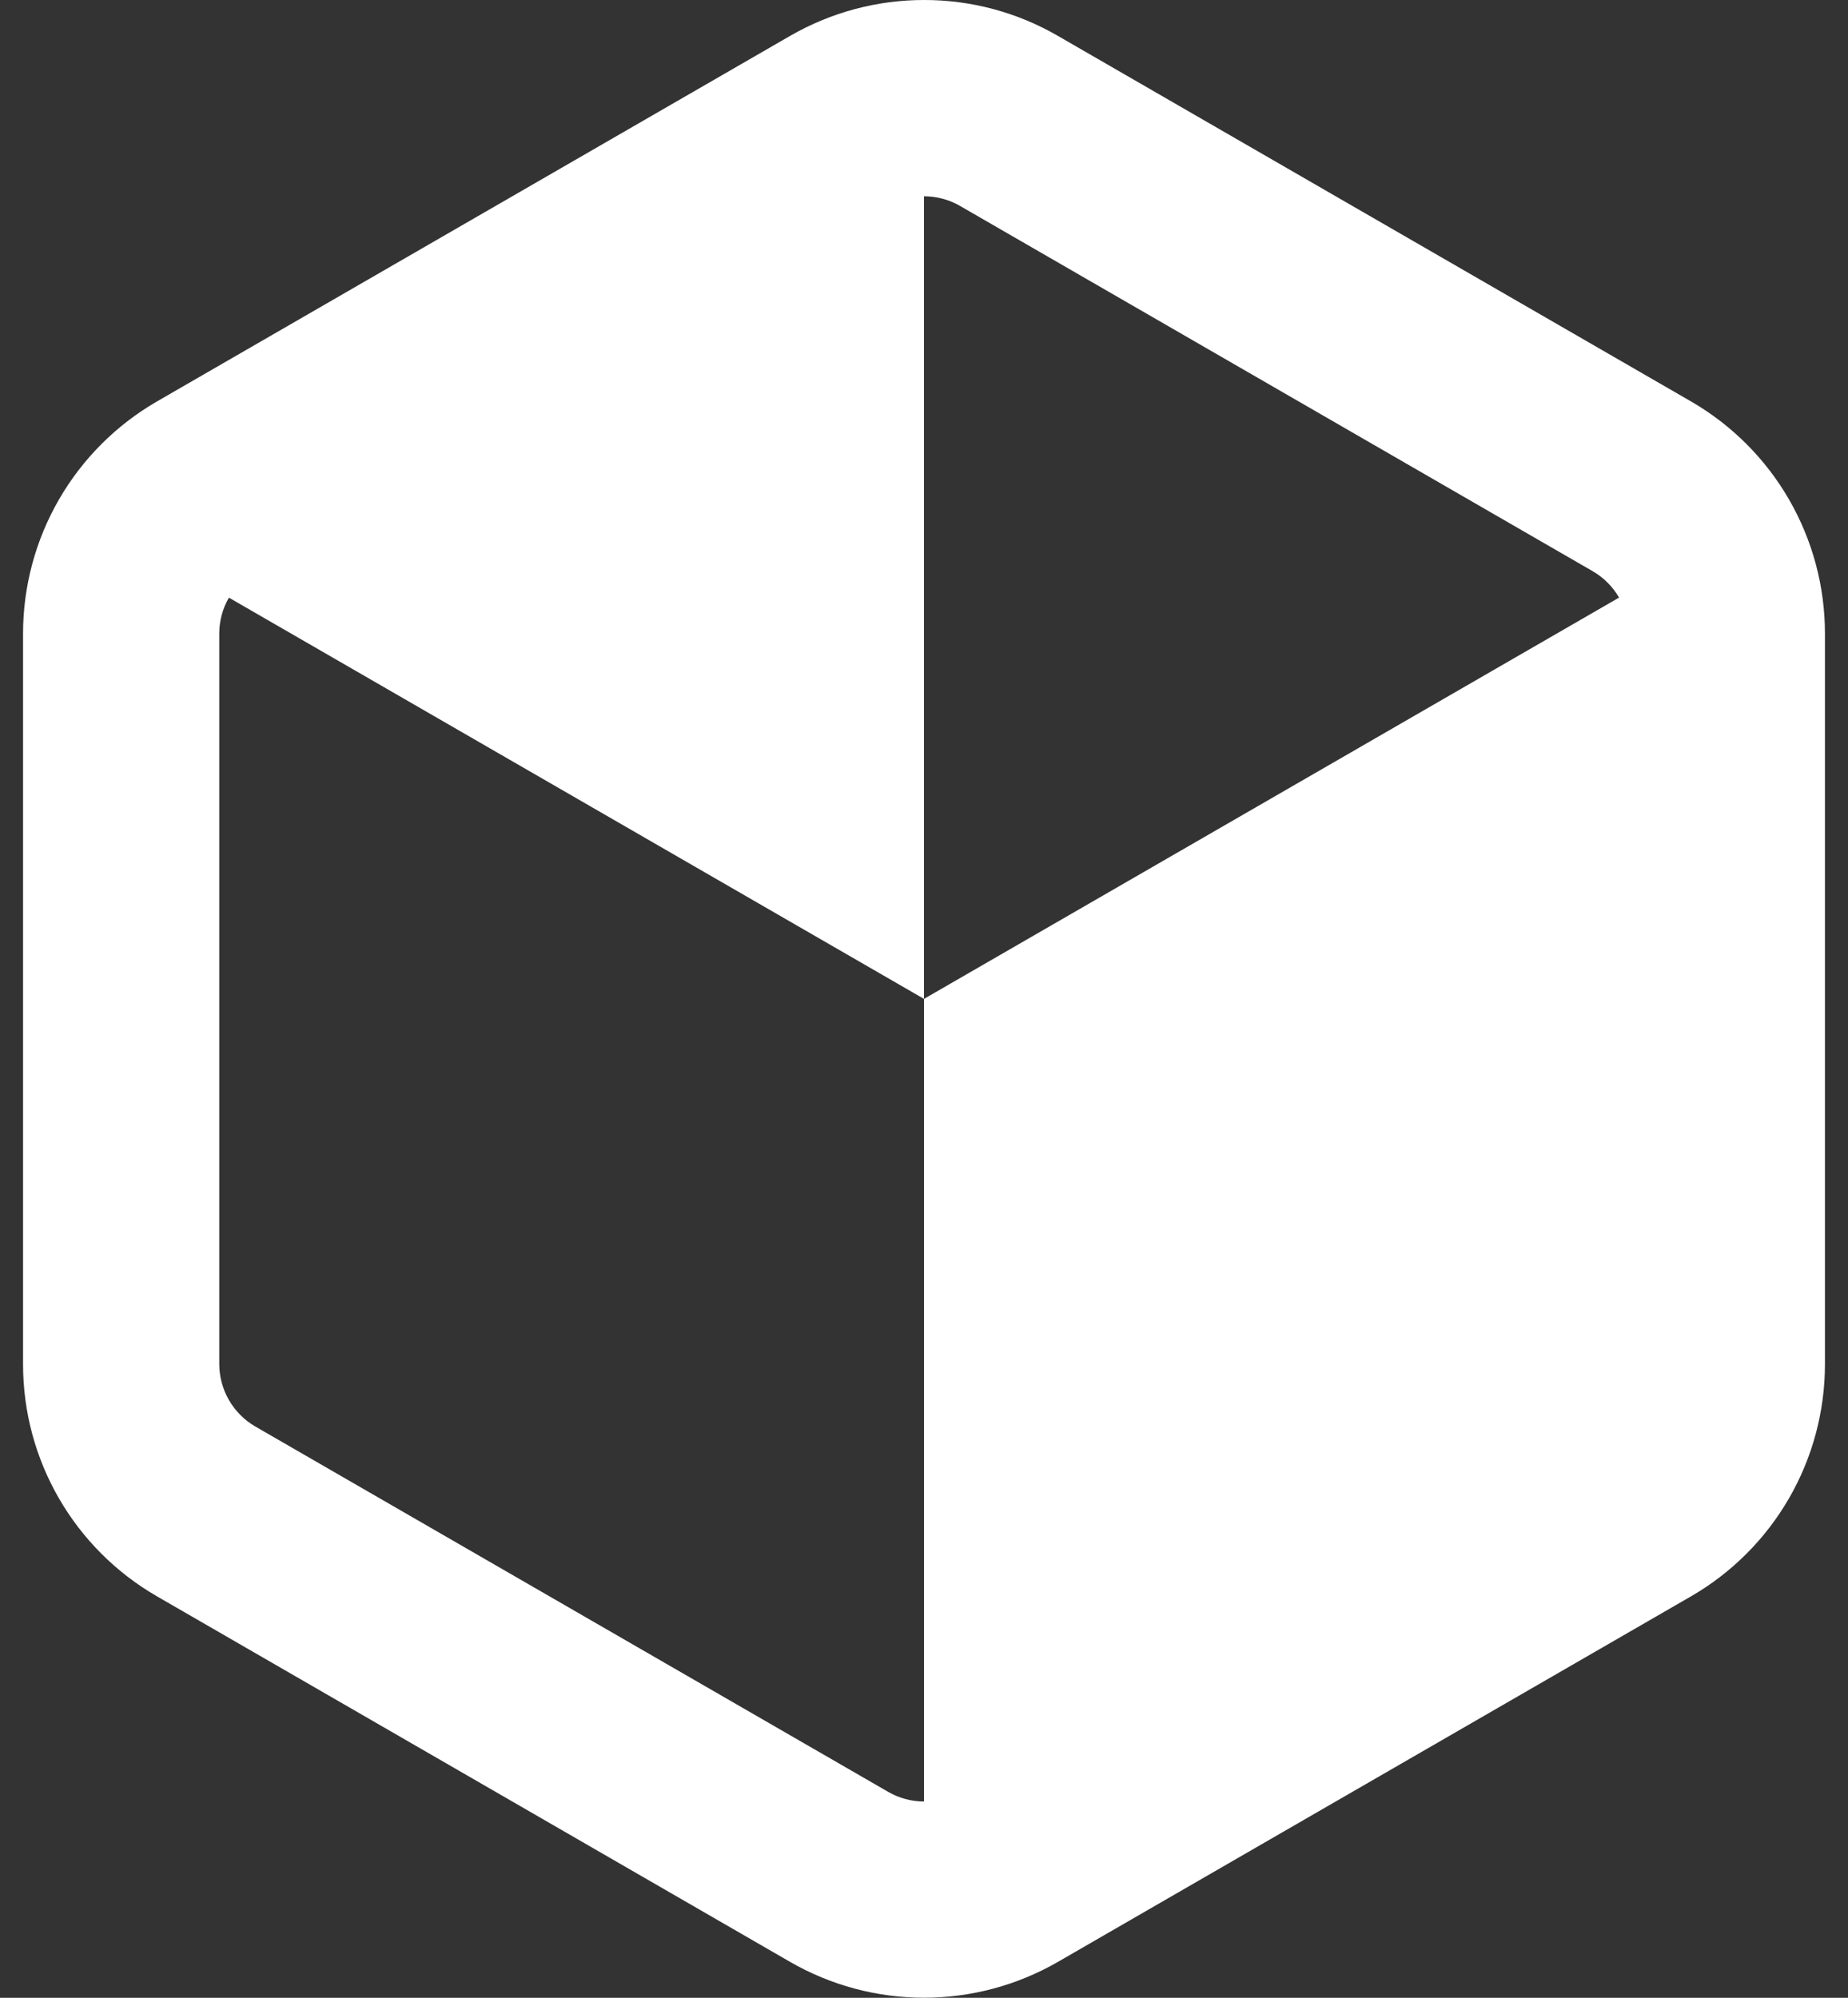
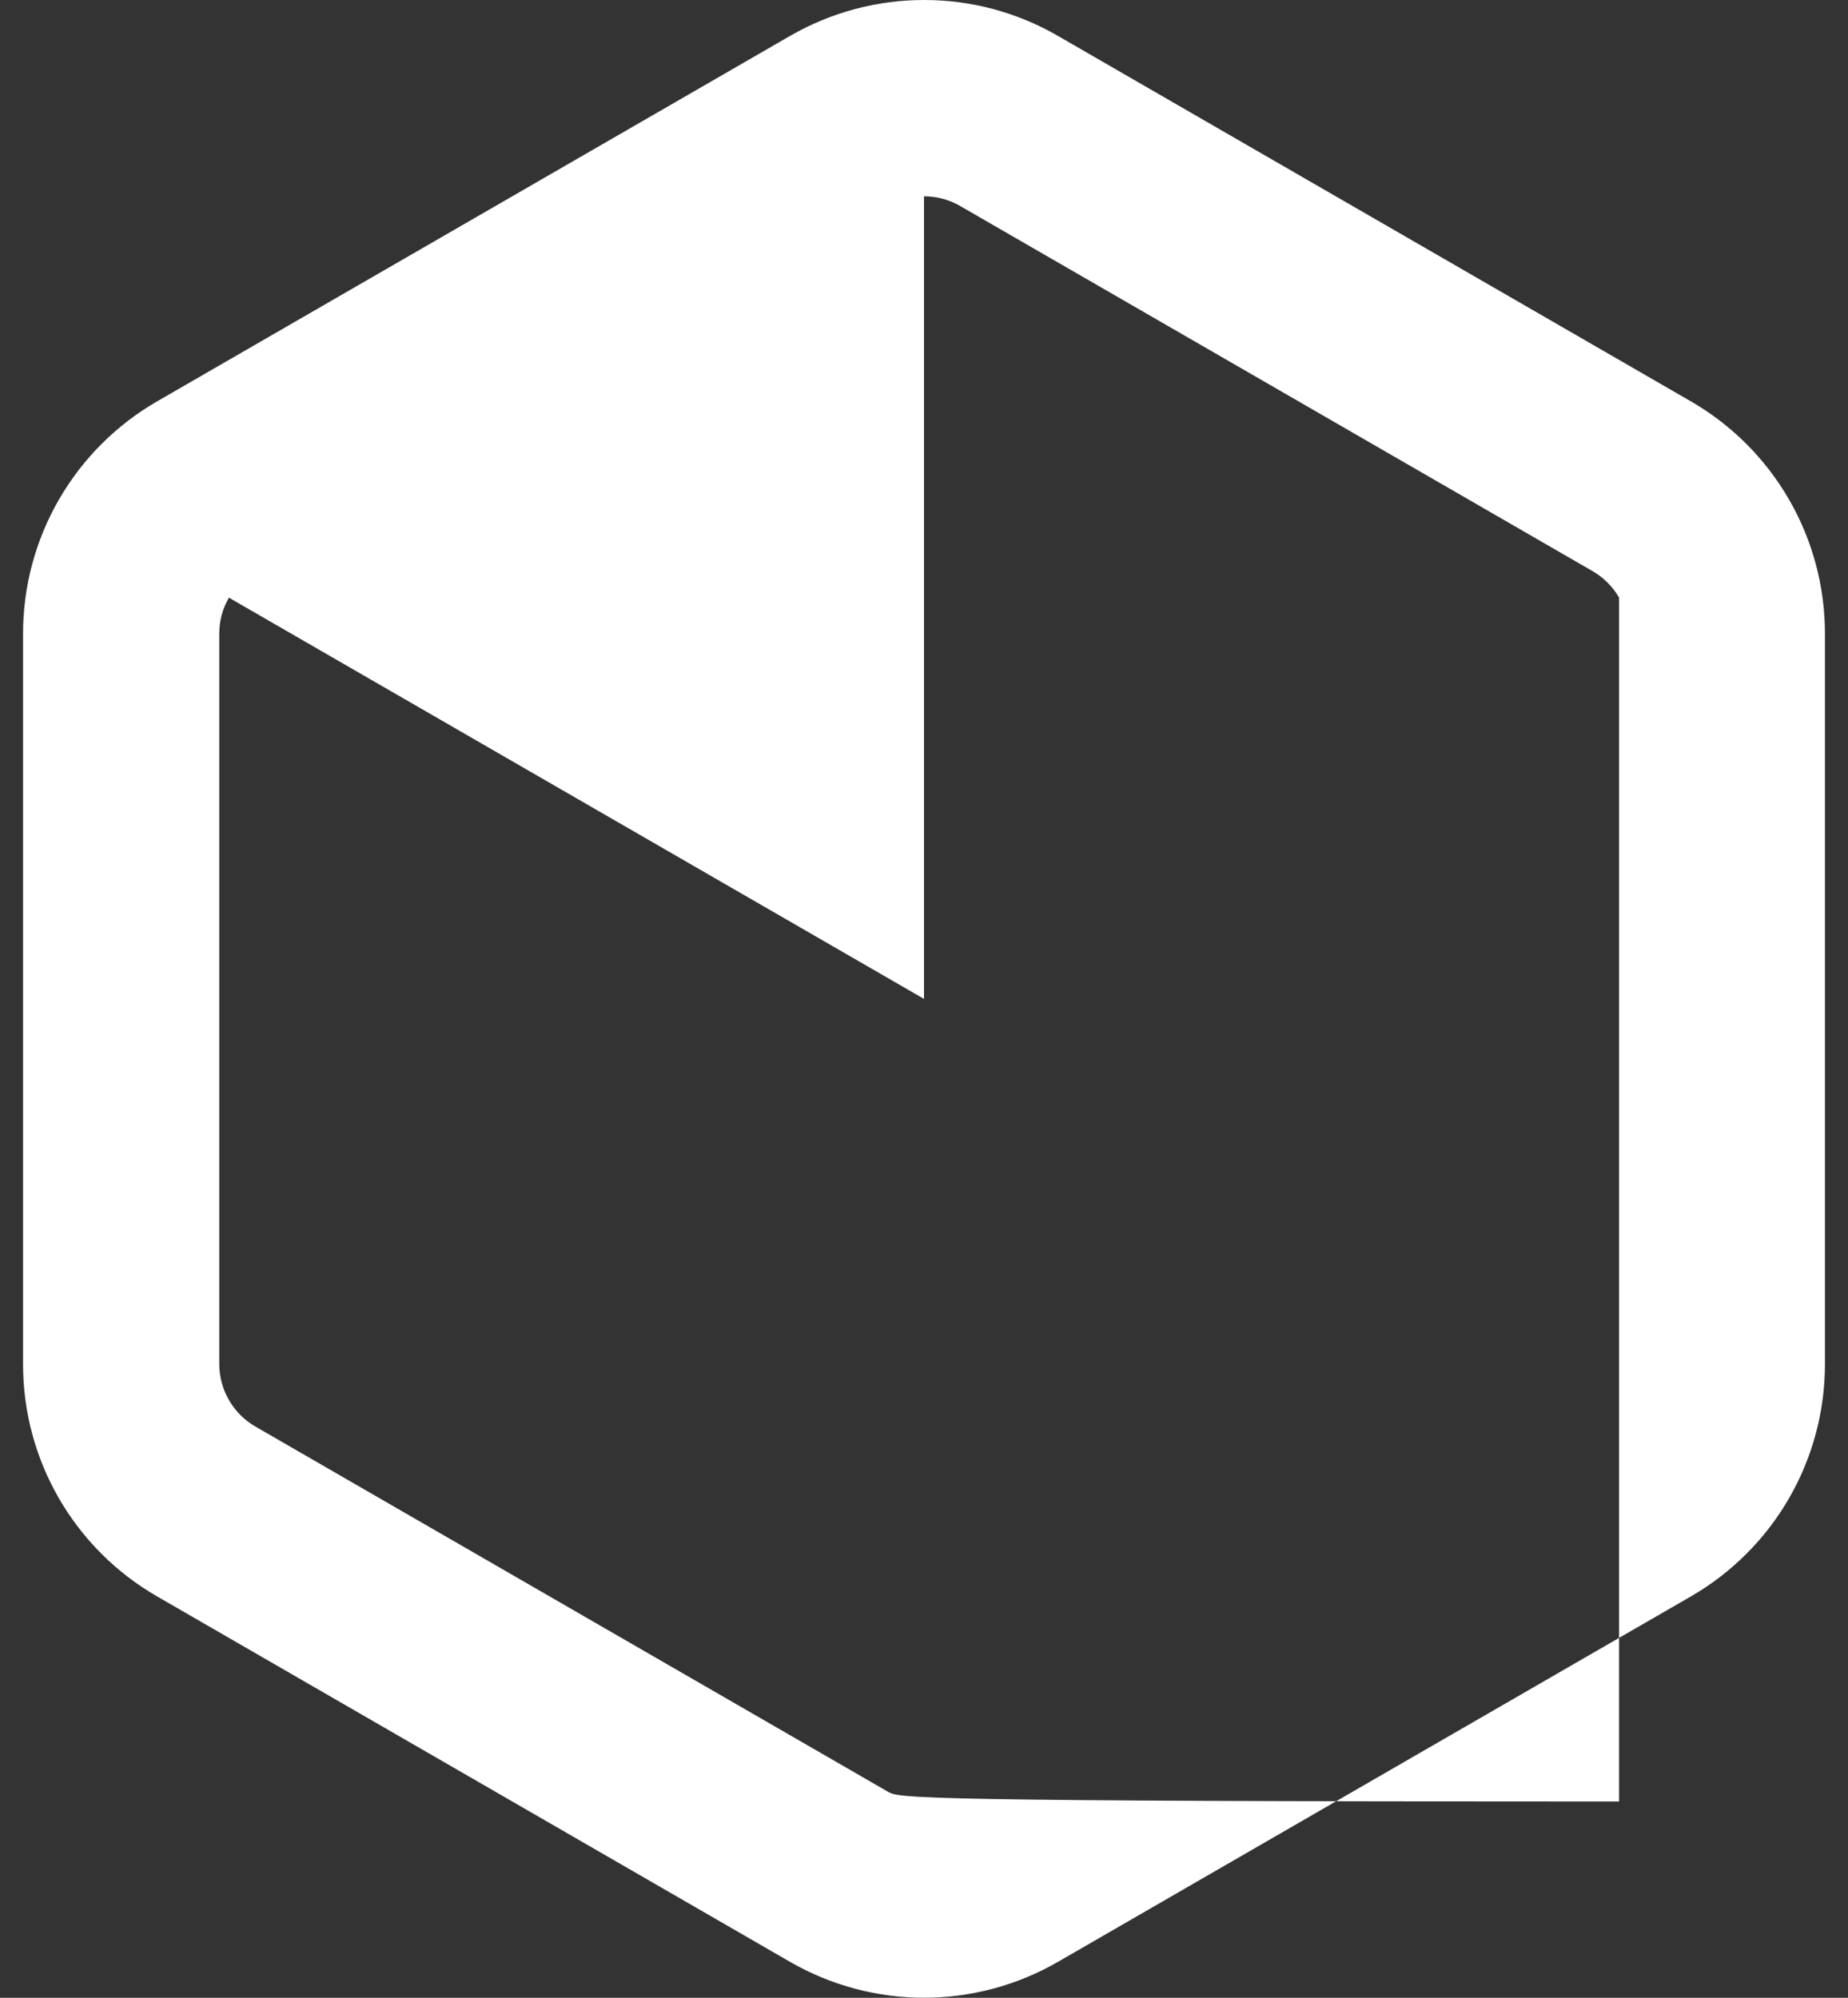
<svg xmlns="http://www.w3.org/2000/svg" width="74" height="80" viewBox="0 0 74 80" fill="none">
  <rect x="0" y="0" width="74" height="80" fill="#333333" stroke="none" />
-   <path d="M37 9.74541e-06C35.147 9.74541e-06 33.297 0.48 31.633 1.44L6.29 16.073C4.659 17.015 3.304 18.37 2.362 20.001C1.42 21.632 0.924 23.483 0.923 25.367V54.633C0.923 58.47 2.963 62.007 6.29 63.927L31.633 78.56C33.265 79.502 35.116 79.998 37 79.998C38.884 79.998 40.735 79.502 42.367 78.56L67.71 63.927C69.341 62.985 70.696 61.63 71.638 59.999C72.58 58.368 73.076 56.517 73.077 54.633V25.367C73.076 23.483 72.58 21.632 71.638 20.001C70.696 18.37 69.341 17.015 67.71 16.073L42.367 1.44C40.736 0.494 38.885 -0.003 37 9.74541e-06ZM37 7.86C37.5 7.86 37.997 7.99 38.437 8.243L63.783 22.877C64.223 23.133 64.583 23.5 64.833 23.93L37 40V72.14C36.495 72.14 36 72.006 35.563 71.753L10.217 57.12C9.782 56.866 9.421 56.503 9.169 56.067C8.917 55.631 8.783 55.137 8.78 54.633V25.367C8.78 24.857 8.917 24.36 9.167 23.933L37 40V7.86Z" fill="white" />
+   <path d="M37 9.74541e-06C35.147 9.74541e-06 33.297 0.48 31.633 1.44L6.29 16.073C4.659 17.015 3.304 18.37 2.362 20.001C1.42 21.632 0.924 23.483 0.923 25.367V54.633C0.923 58.47 2.963 62.007 6.29 63.927L31.633 78.56C33.265 79.502 35.116 79.998 37 79.998C38.884 79.998 40.735 79.502 42.367 78.56L67.71 63.927C69.341 62.985 70.696 61.63 71.638 59.999C72.58 58.368 73.076 56.517 73.077 54.633V25.367C73.076 23.483 72.58 21.632 71.638 20.001C70.696 18.37 69.341 17.015 67.71 16.073L42.367 1.44C40.736 0.494 38.885 -0.003 37 9.74541e-06ZM37 7.86C37.5 7.86 37.997 7.99 38.437 8.243L63.783 22.877C64.223 23.133 64.583 23.5 64.833 23.93V72.14C36.495 72.14 36 72.006 35.563 71.753L10.217 57.12C9.782 56.866 9.421 56.503 9.169 56.067C8.917 55.631 8.783 55.137 8.78 54.633V25.367C8.78 24.857 8.917 24.36 9.167 23.933L37 40V7.86Z" fill="white" />
</svg>